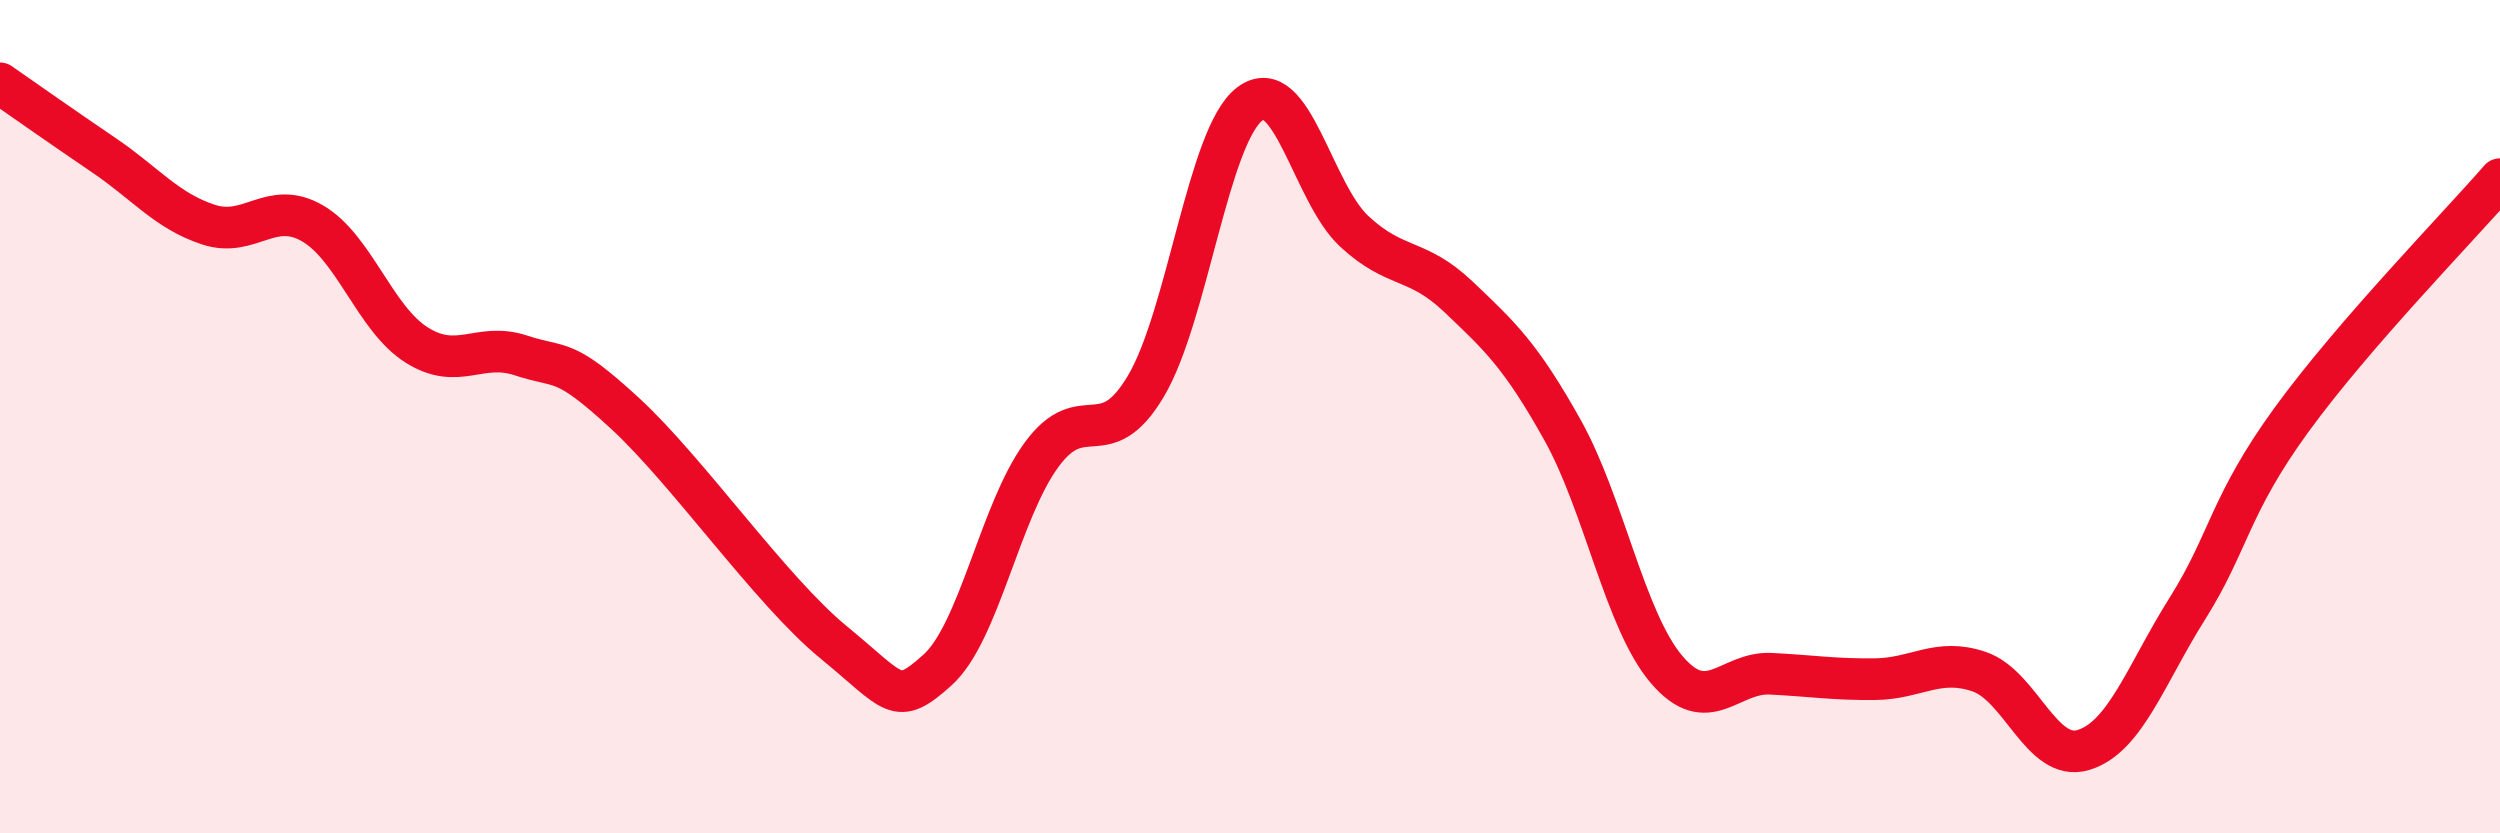
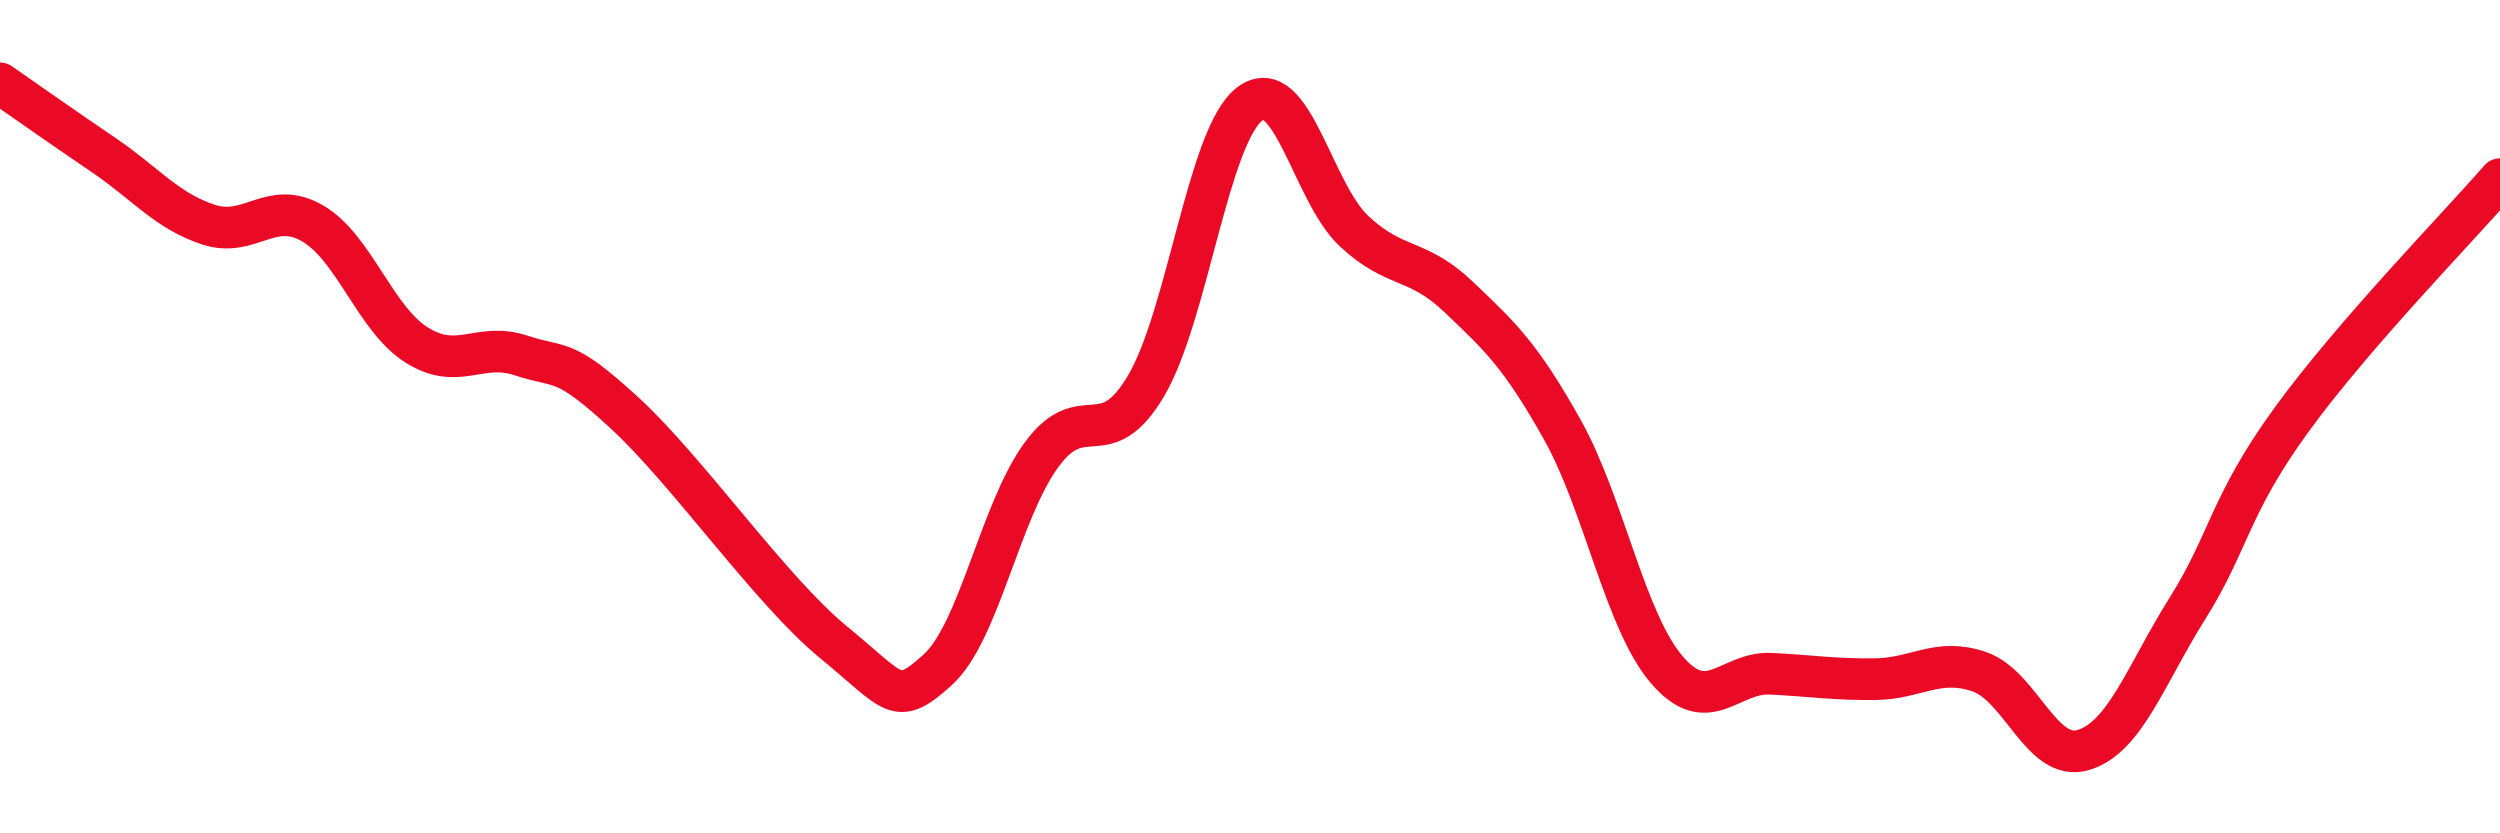
<svg xmlns="http://www.w3.org/2000/svg" width="60" height="20" viewBox="0 0 60 20">
-   <path d="M 0,2 C 0.5,2.35 1.5,3.05 2.5,3.73 C 3.5,4.41 4,5.06 5,5.39 C 6,5.72 6.5,4.78 7.5,5.36 C 8.5,5.94 9,7.65 10,8.28 C 11,8.91 11.5,8.2 12.5,8.53 C 13.5,8.86 13.5,8.54 15,9.92 C 16.5,11.3 18.5,14.18 20,15.41 C 21.5,16.64 21.5,16.98 22.5,16.08 C 23.5,15.18 24,12.27 25,10.91 C 26,9.55 26.5,10.95 27.5,9.27 C 28.5,7.59 29,3.23 30,2.49 C 31,1.75 31.5,4.62 32.5,5.55 C 33.5,6.48 34,6.17 35,7.12 C 36,8.07 36.5,8.53 37.5,10.32 C 38.5,12.11 39,14.9 40,16.07 C 41,17.24 41.5,16.12 42.5,16.17 C 43.5,16.22 44,16.31 45,16.3 C 46,16.29 46.5,15.78 47.5,16.12 C 48.5,16.46 49,18.3 50,18 C 51,17.7 51.5,16.19 52.5,14.6 C 53.5,13.01 53.5,12.13 55,10.07 C 56.5,8.01 59,5.45 60,4.3L60 20L0 20Z" fill="#EB0A25" opacity="0.1" stroke-linecap="round" stroke-linejoin="round" />
  <path d="M 0,2 C 0.5,2.35 1.5,3.05 2.5,3.73 C 3.5,4.41 4,5.06 5,5.39 C 6,5.72 6.5,4.78 7.5,5.36 C 8.5,5.94 9,7.65 10,8.28 C 11,8.91 11.5,8.2 12.5,8.53 C 13.5,8.86 13.5,8.54 15,9.92 C 16.5,11.3 18.5,14.18 20,15.41 C 21.5,16.64 21.5,16.98 22.5,16.08 C 23.5,15.18 24,12.27 25,10.91 C 26,9.55 26.5,10.95 27.5,9.27 C 28.5,7.59 29,3.23 30,2.49 C 31,1.75 31.5,4.62 32.5,5.55 C 33.5,6.48 34,6.17 35,7.12 C 36,8.07 36.5,8.53 37.5,10.32 C 38.5,12.11 39,14.9 40,16.07 C 41,17.24 41.5,16.12 42.5,16.17 C 43.5,16.22 44,16.31 45,16.3 C 46,16.29 46.5,15.78 47.5,16.12 C 48.5,16.46 49,18.3 50,18 C 51,17.7 51.5,16.19 52.5,14.6 C 53.5,13.01 53.5,12.13 55,10.07 C 56.5,8.01 59,5.45 60,4.3" stroke="#EB0A25" stroke-width="1" fill="none" stroke-linecap="round" stroke-linejoin="round" />
</svg>